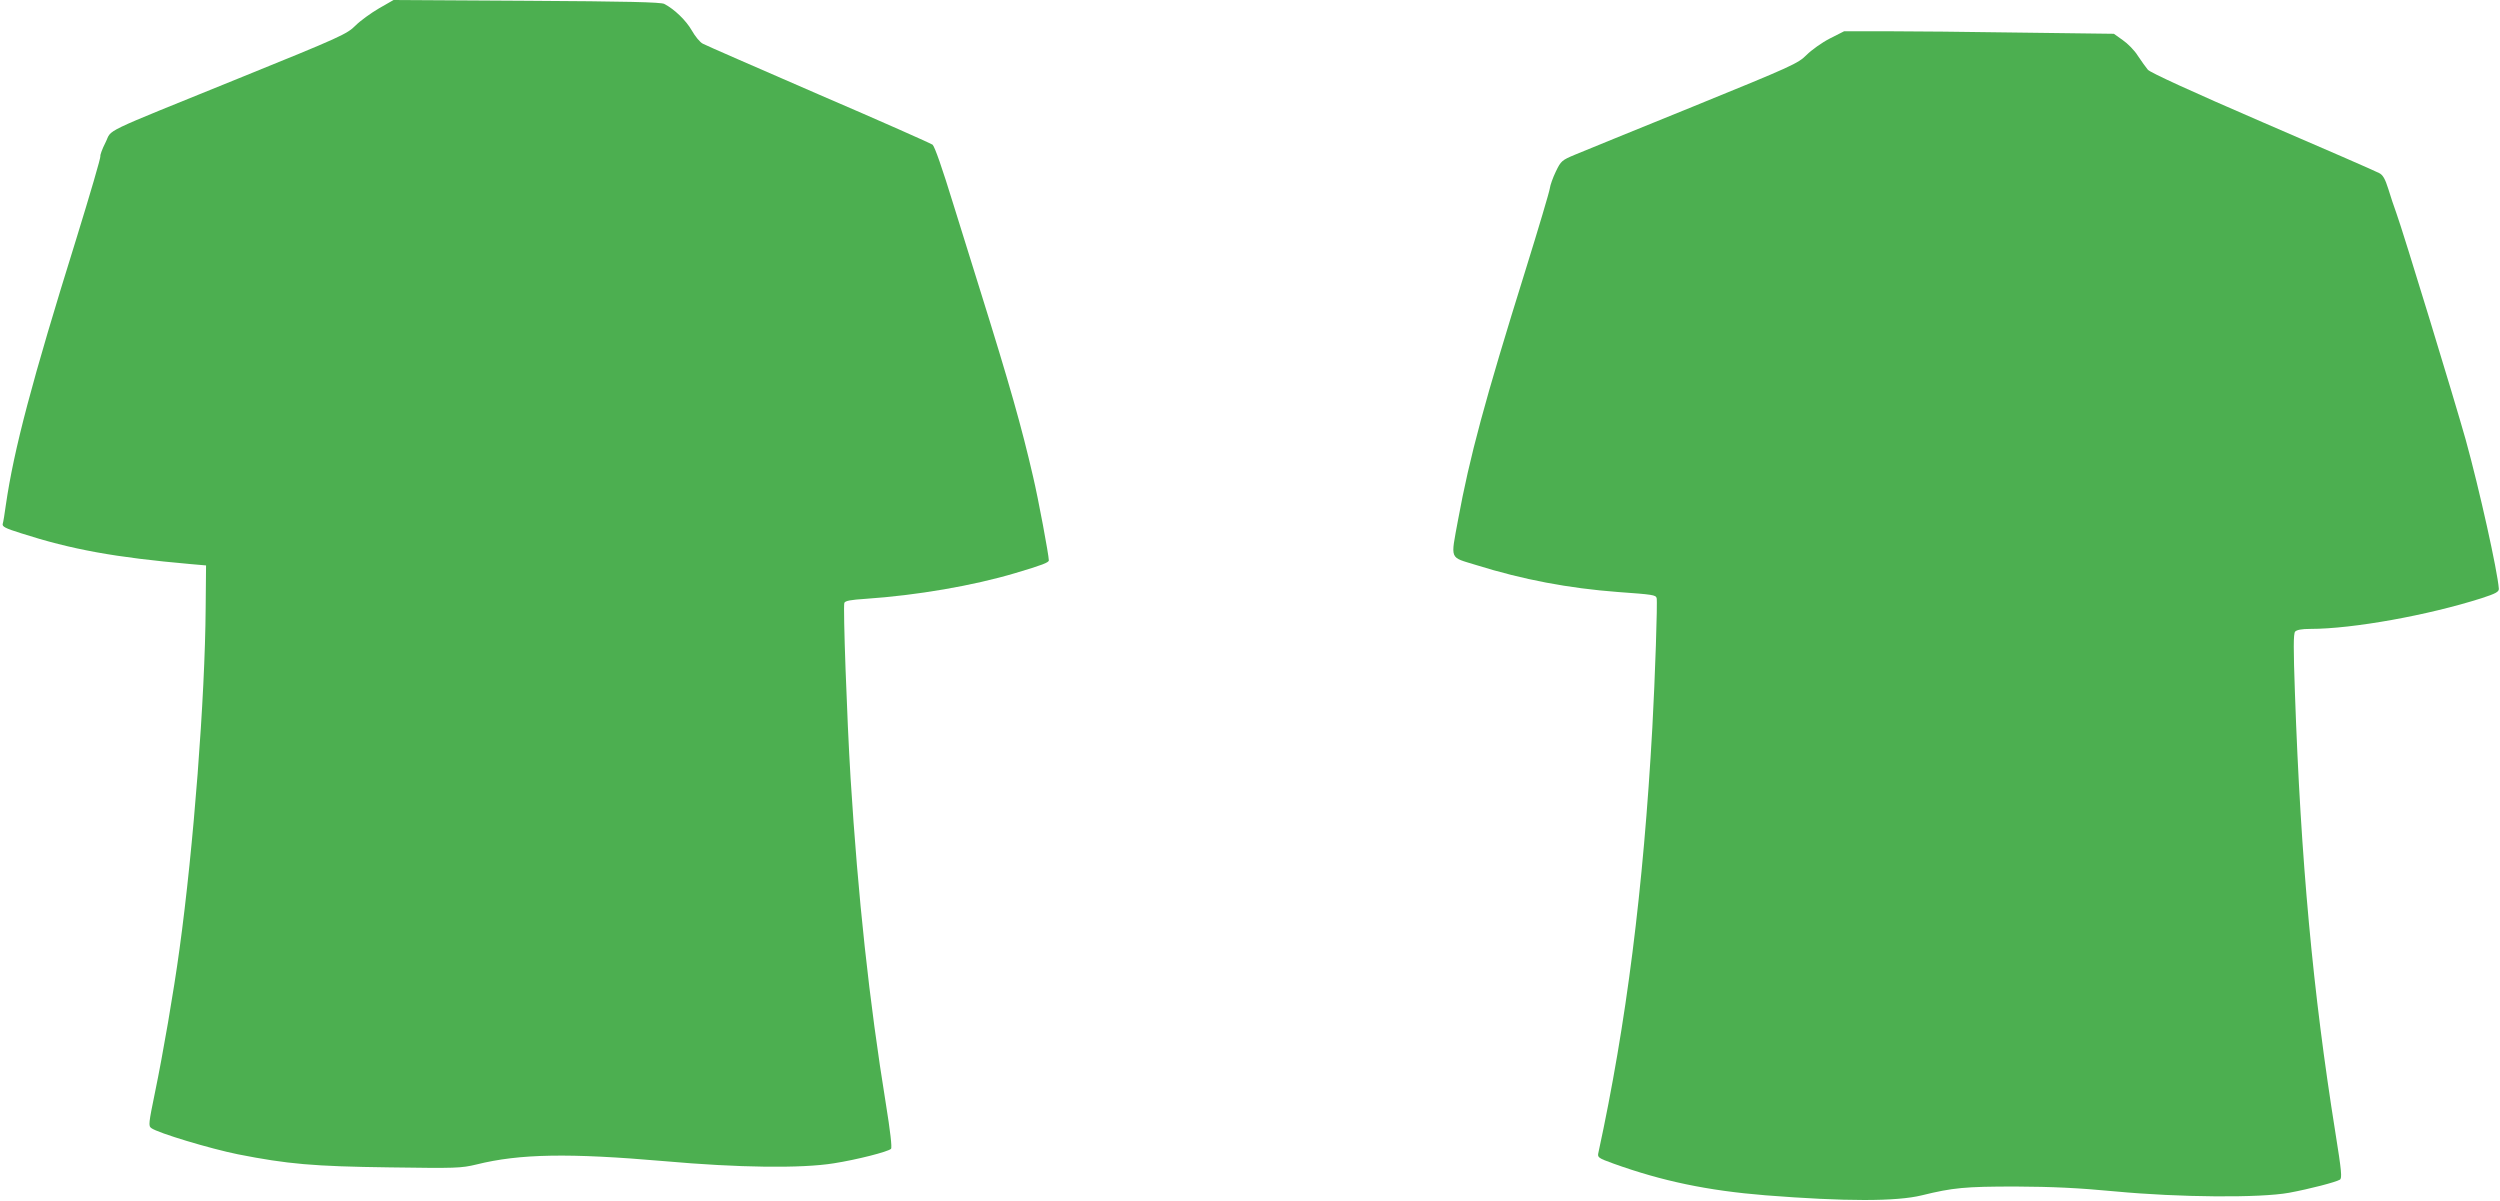
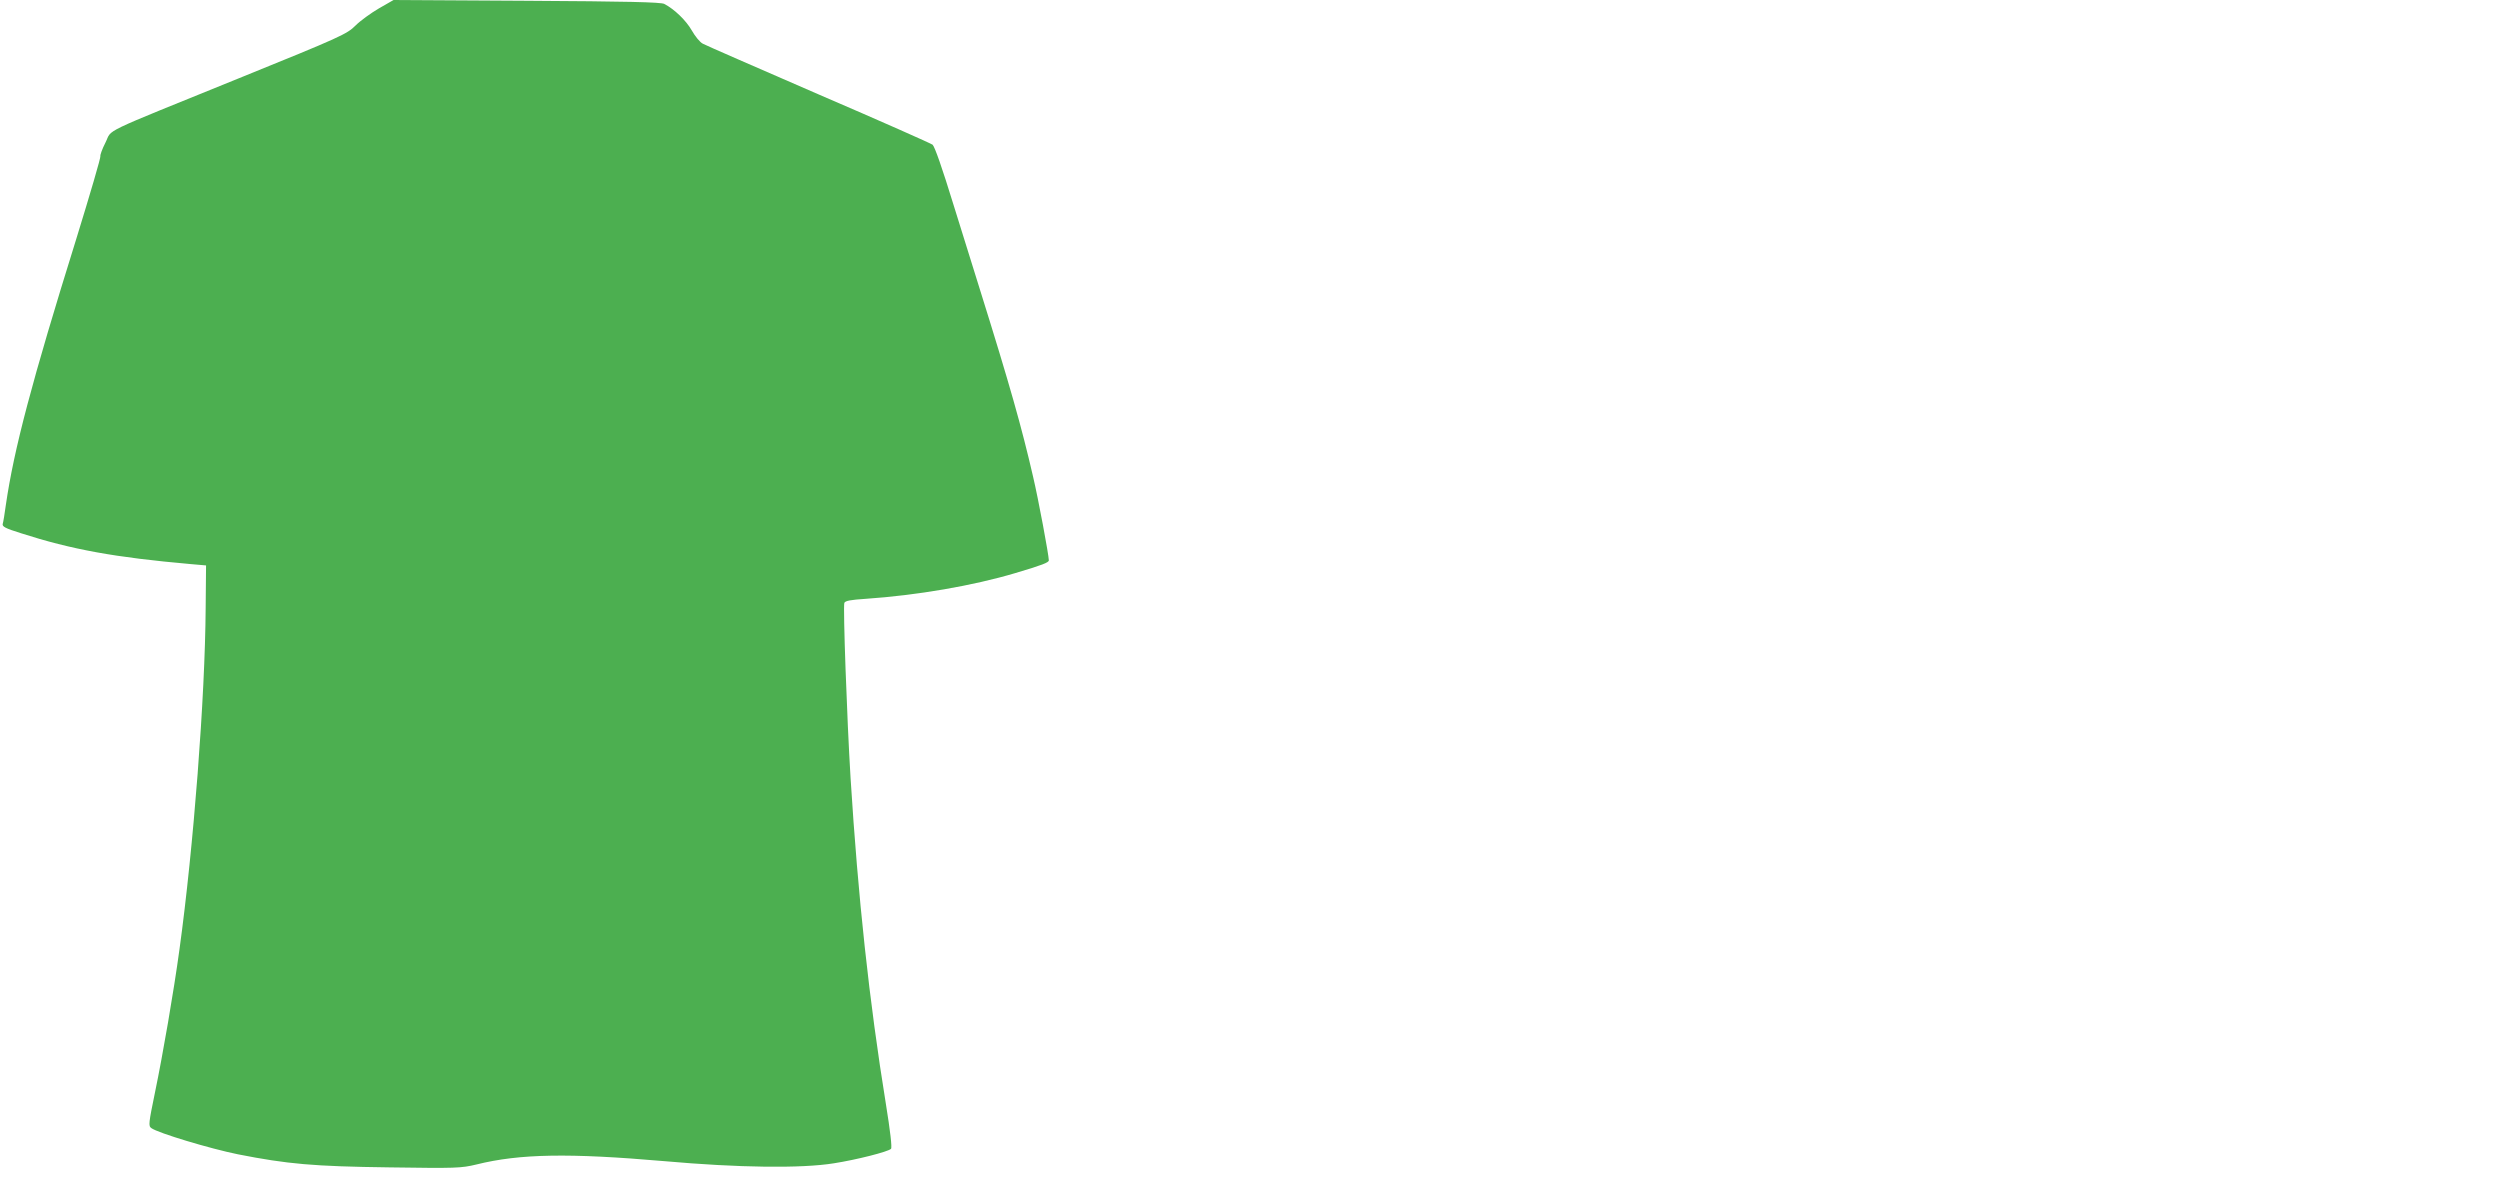
<svg xmlns="http://www.w3.org/2000/svg" version="1.0" width="1280pt" height="615pt" viewBox="0 0 1280 615" preserveAspectRatio="xMidYMid meet">
  <g transform="translate(0,615) scale(0.1,-0.1)" fill="#4caf50" stroke="none">
    <path d="M1940 6107 c-41 -24 -95 -63 -120 -88 -43 -43 -74 -58 -595 -269 -729 -296 -648 -257 -685 -330 -17 -33 -28 -65 -26 -69 3 -5 -53 -196 -124 -426 -227 -728 -319 -1077 -360 -1360 -6 -44 -13 -88 -16 -97 -4 -14 13 -23 93 -48 261 -84 483 -124 868 -158 l80 -7 -2 -217 c-3 -460 -62 -1225 -134 -1748 -30 -220 -85 -538 -125 -731 -33 -161 -35 -174 -19 -185 34 -25 300 -105 443 -134 254 -50 386 -62 777 -67 341 -5 366 -4 445 15 221 55 474 59 960 17 381 -34 704 -38 870 -11 115 18 277 59 292 74 6 6 -4 92 -26 228 -86 530 -143 1062 -181 1669 -19 311 -39 879 -32 898 4 11 32 16 109 21 263 18 549 67 767 132 138 41 171 54 171 65 0 26 -54 316 -81 430 -58 252 -119 468 -271 954 -50 160 -110 353 -134 430 -62 202 -98 303 -109 314 -5 5 -266 121 -580 256 -313 136 -582 253 -596 261 -15 7 -40 38 -57 68 -29 51 -89 109 -141 136 -18 9 -189 13 -705 16 l-681 4 -75 -43z" />
-     <path d="M9369 5953 c-41 -21 -94 -59 -119 -84 -44 -44 -72 -57 -580 -264 -294 -119 -567 -231 -606 -247 -67 -28 -72 -32 -98 -86 -15 -31 -29 -70 -31 -87 -2 -16 -58 -205 -125 -420 -209 -670 -285 -952 -345 -1278 -38 -208 -46 -187 93 -230 240 -75 474 -119 725 -138 180 -13 194 -15 199 -31 5 -17 -8 -410 -22 -663 -46 -827 -133 -1516 -276 -2176 -6 -25 -2 -28 78 -57 248 -89 480 -138 778 -162 409 -32 670 -32 800 0 159 39 220 45 480 45 190 -1 320 -7 510 -25 329 -31 741 -34 890 -7 107 20 238 54 260 67 12 7 9 43 -23 242 -115 719 -177 1392 -207 2251 -8 226 -8 302 1 313 8 9 33 14 78 14 217 0 603 70 876 157 74 24 90 33 89 49 -7 92 -99 507 -170 764 -56 199 -319 1061 -355 1160 -11 30 -30 86 -41 123 -16 51 -28 72 -47 81 -14 8 -282 125 -596 260 -361 156 -577 255 -588 269 -10 12 -33 44 -51 71 -17 28 -53 64 -78 81 l-45 32 -474 6 c-261 4 -571 7 -690 7 l-217 0 -73 -37z" />
  </g>
</svg>